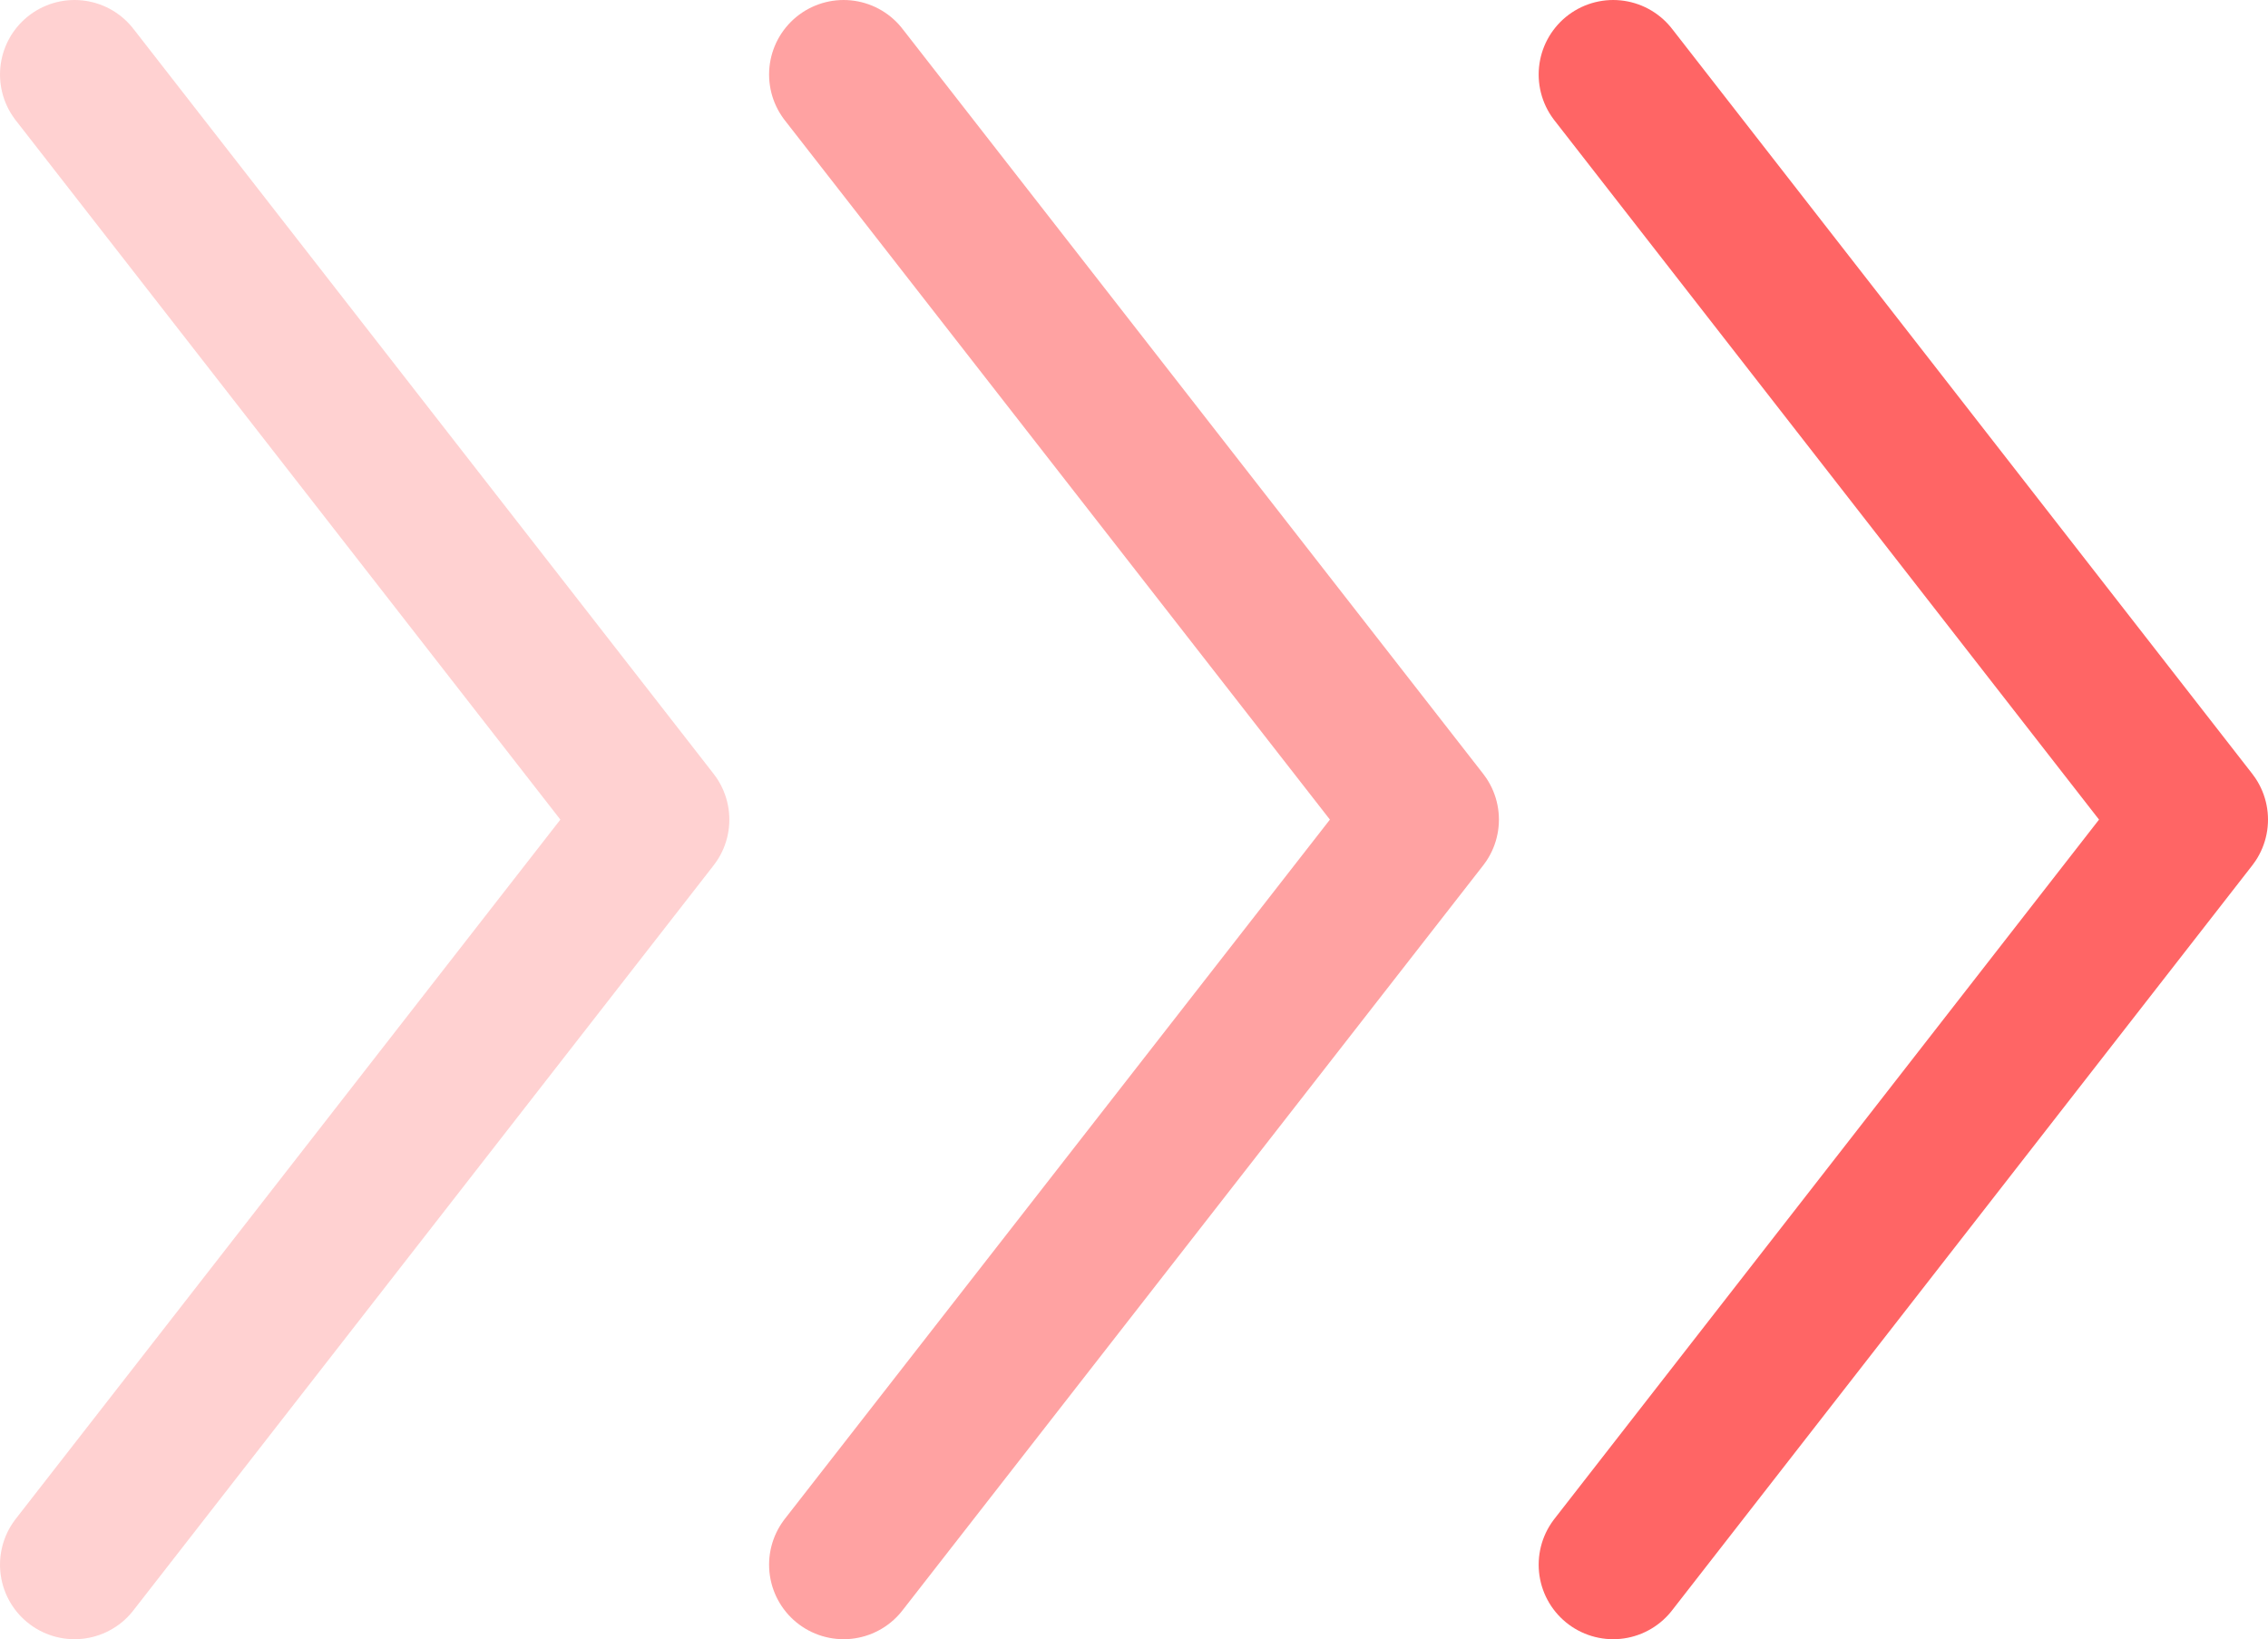
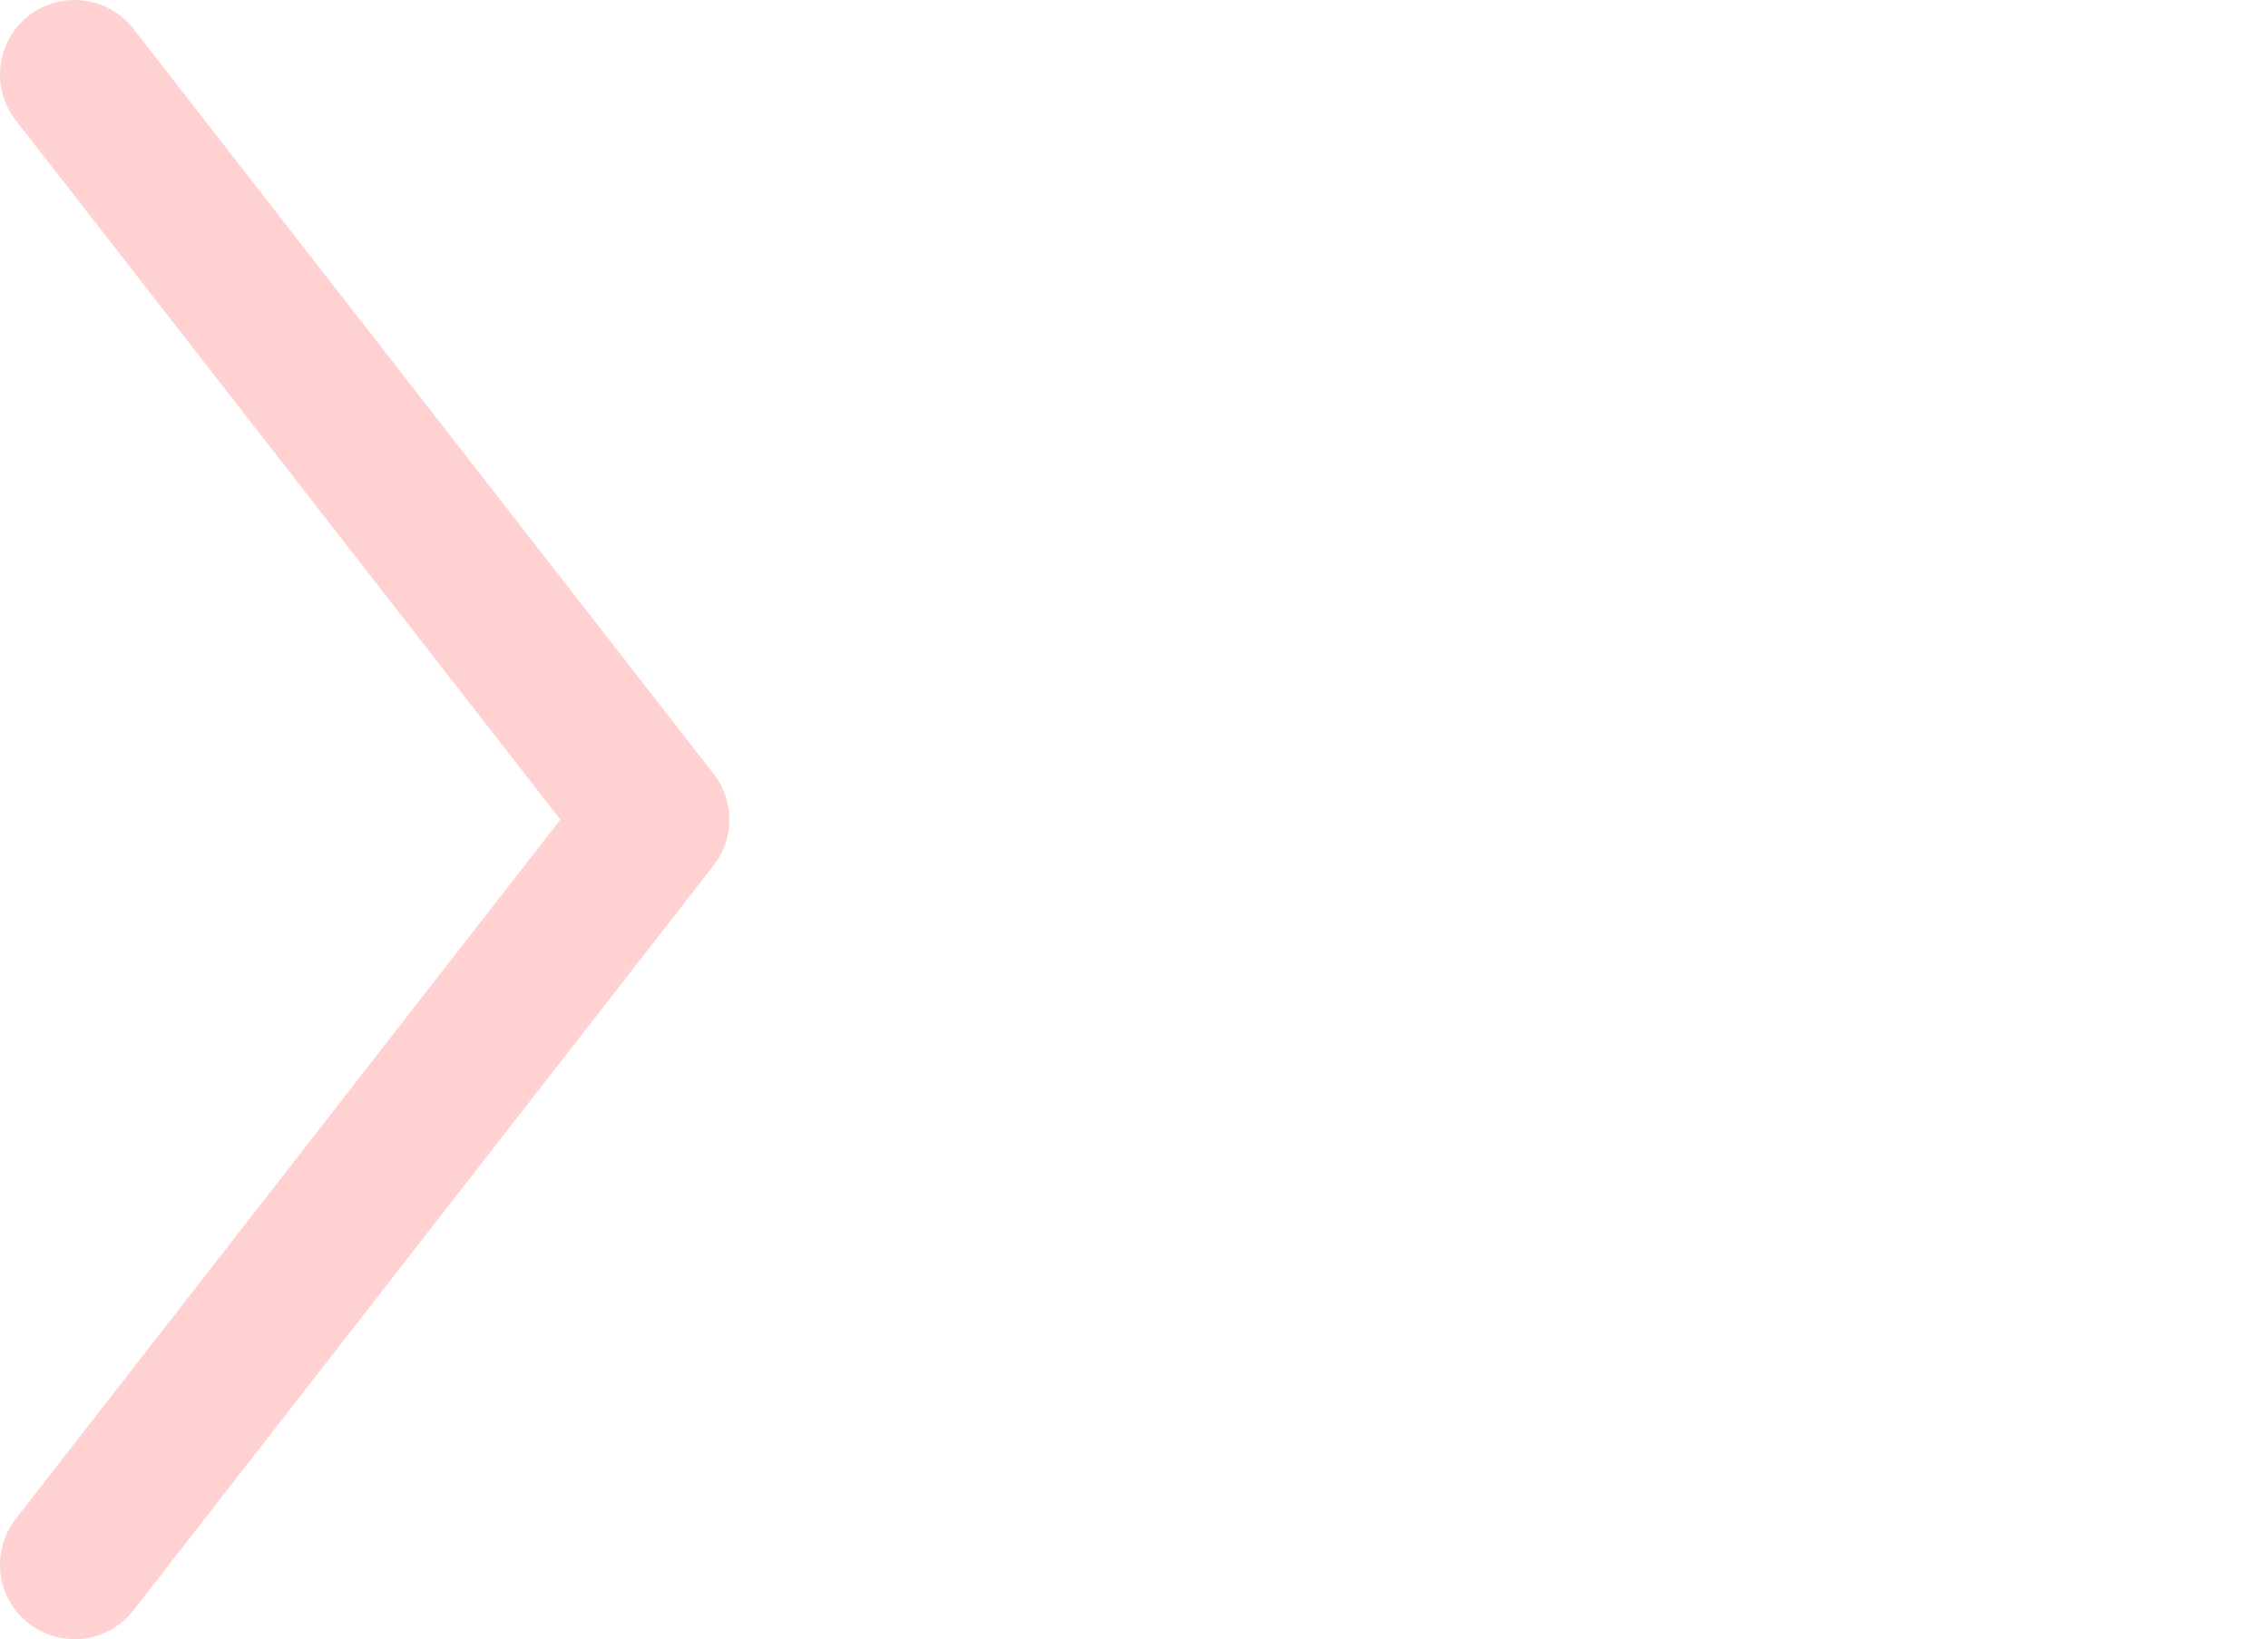
<svg xmlns="http://www.w3.org/2000/svg" viewBox="0 0 45.65 33">
  <defs>
    <style>.cls-1,.cls-2,.cls-3{fill:none;stroke:#ff6565;stroke-linecap:round;stroke-linejoin:round;stroke-width:3px;}.cls-1{opacity:0.3;}.cls-2{opacity:0.6;}</style>
  </defs>
  <g id="레이어_2" data-name="레이어 2">
    <g id="레이어_1-2" data-name="레이어 1">
      <polyline class="cls-1" points="1.5 1.5 13.18 16.5 1.5 31.5" />
-       <polyline class="cls-2" points="16.98 1.5 28.67 16.5 16.98 31.5" />
-       <polyline class="cls-3" points="32.47 1.5 44.15 16.5 32.47 31.5" />
    </g>
  </g>
</svg>